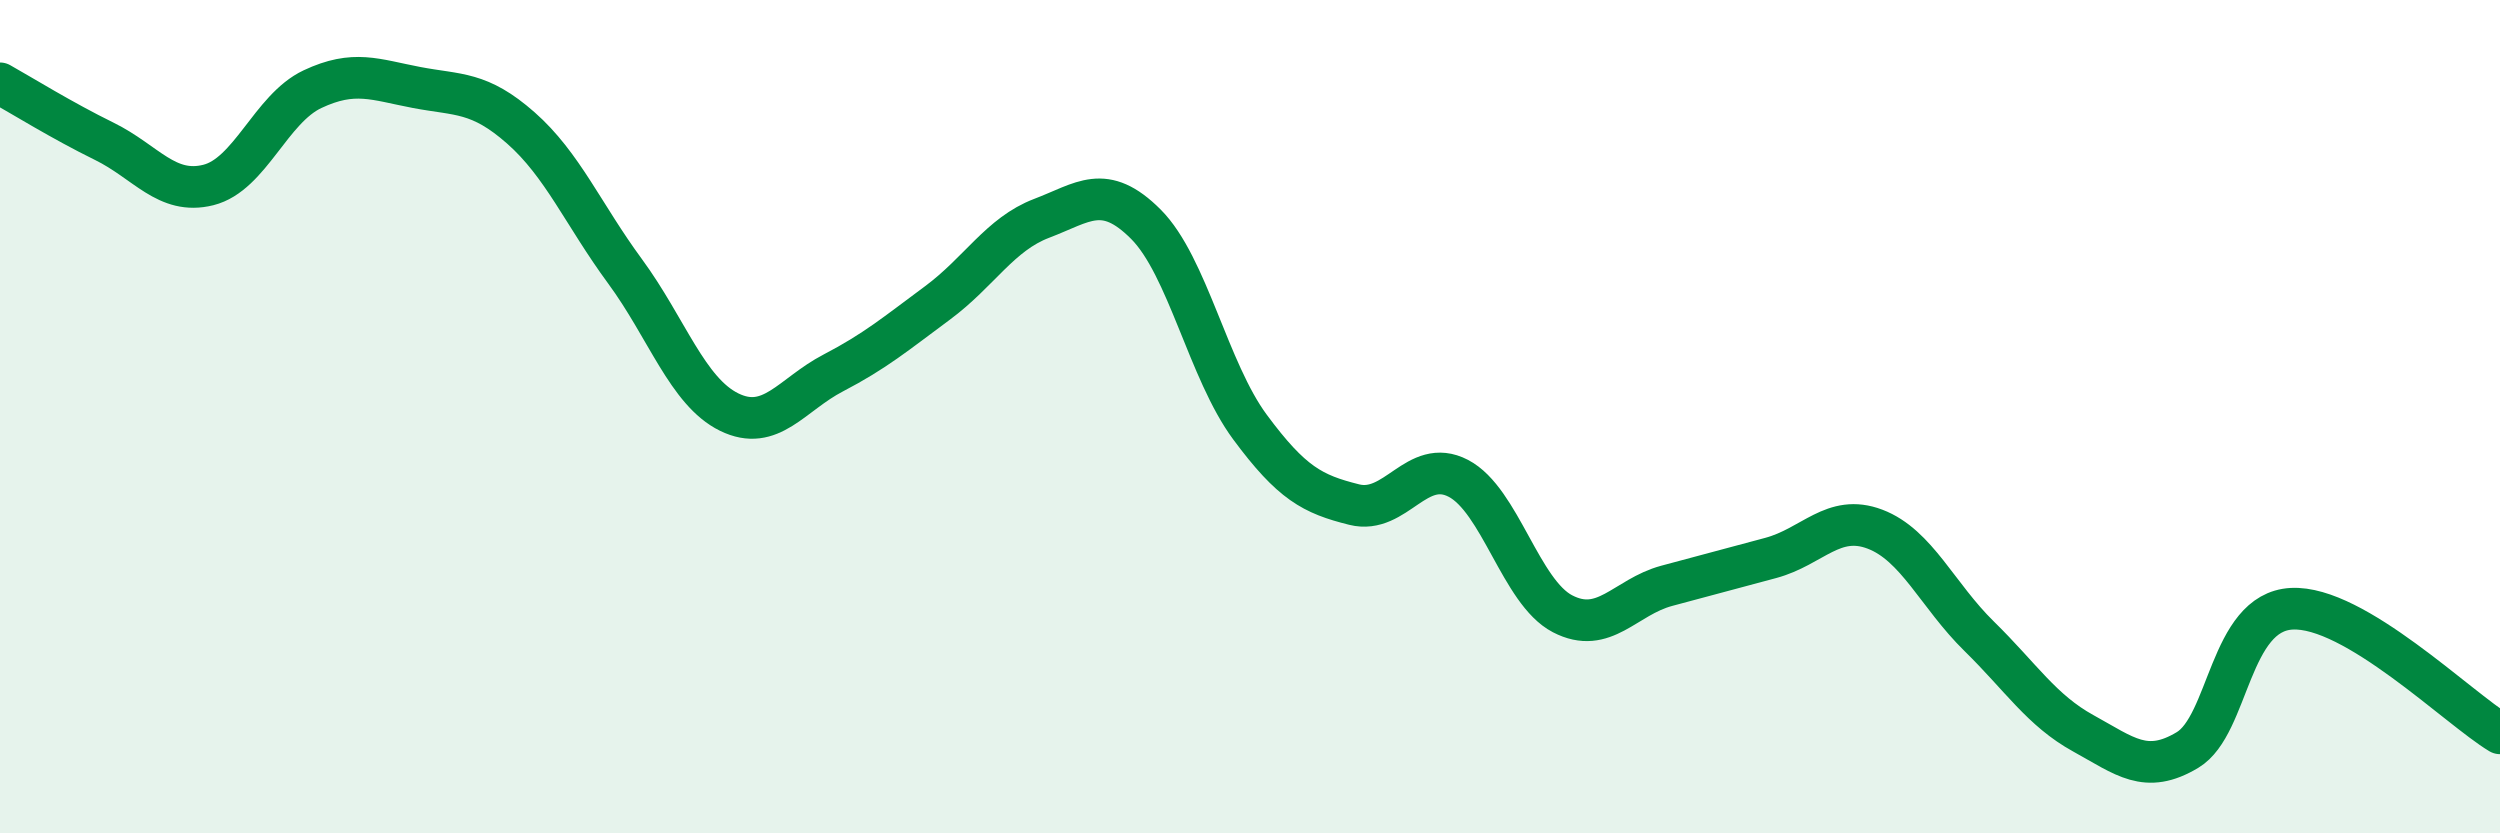
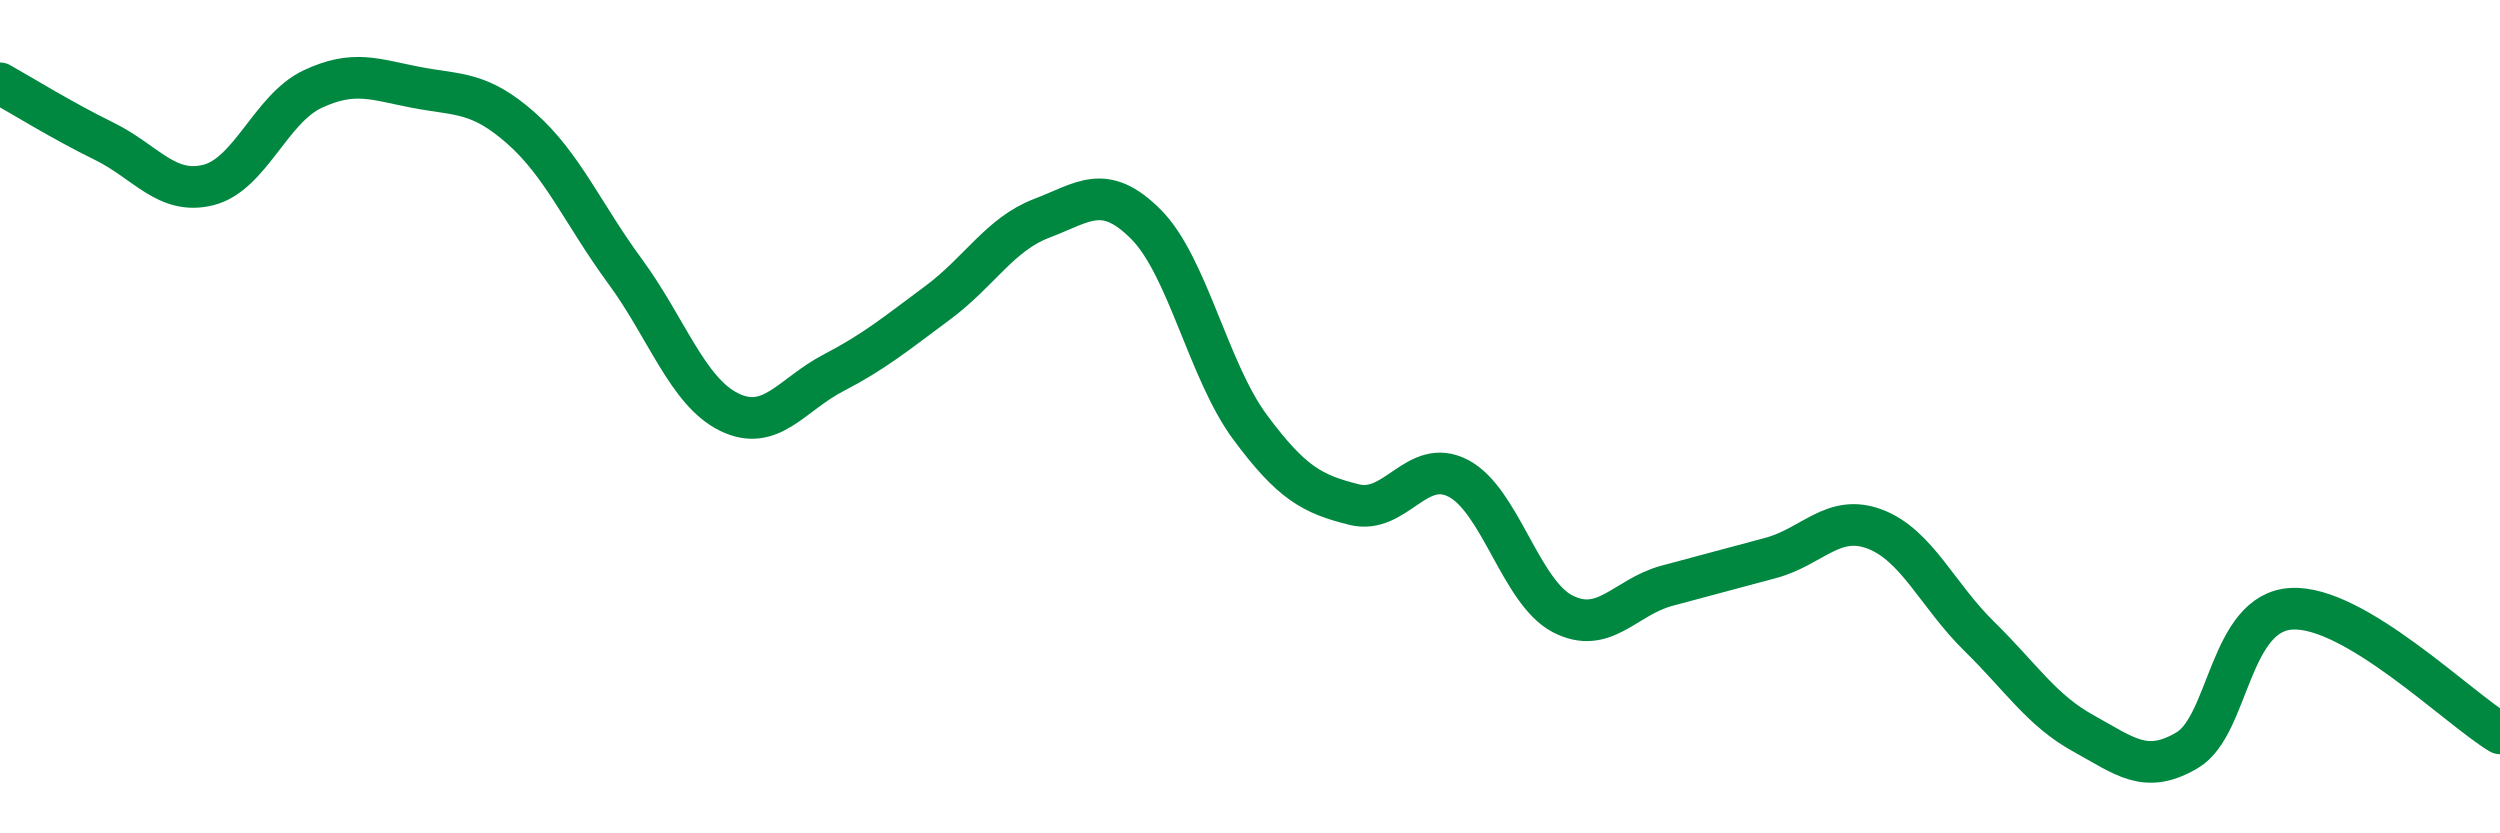
<svg xmlns="http://www.w3.org/2000/svg" width="60" height="20" viewBox="0 0 60 20">
-   <path d="M 0,2 C 0.5,2.28 1.5,2.9 2.5,3.39 C 3.5,3.88 4,4.69 5,4.44 C 6,4.19 6.5,2.61 7.5,2.14 C 8.5,1.67 9,1.91 10,2.1 C 11,2.29 11.5,2.19 12.5,3.07 C 13.5,3.95 14,5.15 15,6.51 C 16,7.87 16.5,9.4 17.5,9.89 C 18.5,10.38 19,9.47 20,8.95 C 21,8.43 21.5,8.01 22.5,7.27 C 23.5,6.53 24,5.62 25,5.24 C 26,4.86 26.5,4.38 27.5,5.38 C 28.5,6.38 29,8.9 30,10.25 C 31,11.6 31.5,11.86 32.5,12.11 C 33.5,12.36 34,10.96 35,11.48 C 36,12 36.5,14.21 37.5,14.73 C 38.5,15.25 39,14.33 40,14.06 C 41,13.79 41.5,13.66 42.5,13.39 C 43.5,13.12 44,12.32 45,12.7 C 46,13.08 46.5,14.29 47.5,15.27 C 48.5,16.25 49,17.05 50,17.6 C 51,18.15 51.5,18.6 52.5,18 C 53.5,17.4 53.5,14.69 55,14.61 C 56.5,14.53 59,17 60,17.6L60 20L0 20Z" fill="#008740" opacity="0.1" stroke-linecap="round" stroke-linejoin="round" />
  <path d="M 0,2 C 0.5,2.28 1.5,2.9 2.5,3.39 C 3.5,3.88 4,4.69 5,4.44 C 6,4.19 6.5,2.61 7.5,2.14 C 8.5,1.67 9,1.91 10,2.1 C 11,2.29 11.5,2.19 12.5,3.07 C 13.5,3.95 14,5.15 15,6.51 C 16,7.87 16.5,9.4 17.5,9.89 C 18.5,10.38 19,9.47 20,8.95 C 21,8.43 21.5,8.01 22.5,7.27 C 23.5,6.53 24,5.62 25,5.24 C 26,4.86 26.5,4.38 27.5,5.38 C 28.5,6.38 29,8.9 30,10.25 C 31,11.6 31.5,11.86 32.5,12.11 C 33.5,12.36 34,10.96 35,11.48 C 36,12 36.5,14.21 37.5,14.73 C 38.5,15.25 39,14.33 40,14.06 C 41,13.79 41.5,13.66 42.5,13.39 C 43.5,13.12 44,12.32 45,12.7 C 46,13.08 46.5,14.29 47.5,15.27 C 48.5,16.25 49,17.05 50,17.6 C 51,18.15 51.5,18.6 52.5,18 C 53.5,17.4 53.5,14.69 55,14.61 C 56.5,14.53 59,17 60,17.6" stroke="#008740" stroke-width="1" fill="none" stroke-linecap="round" stroke-linejoin="round" />
</svg>